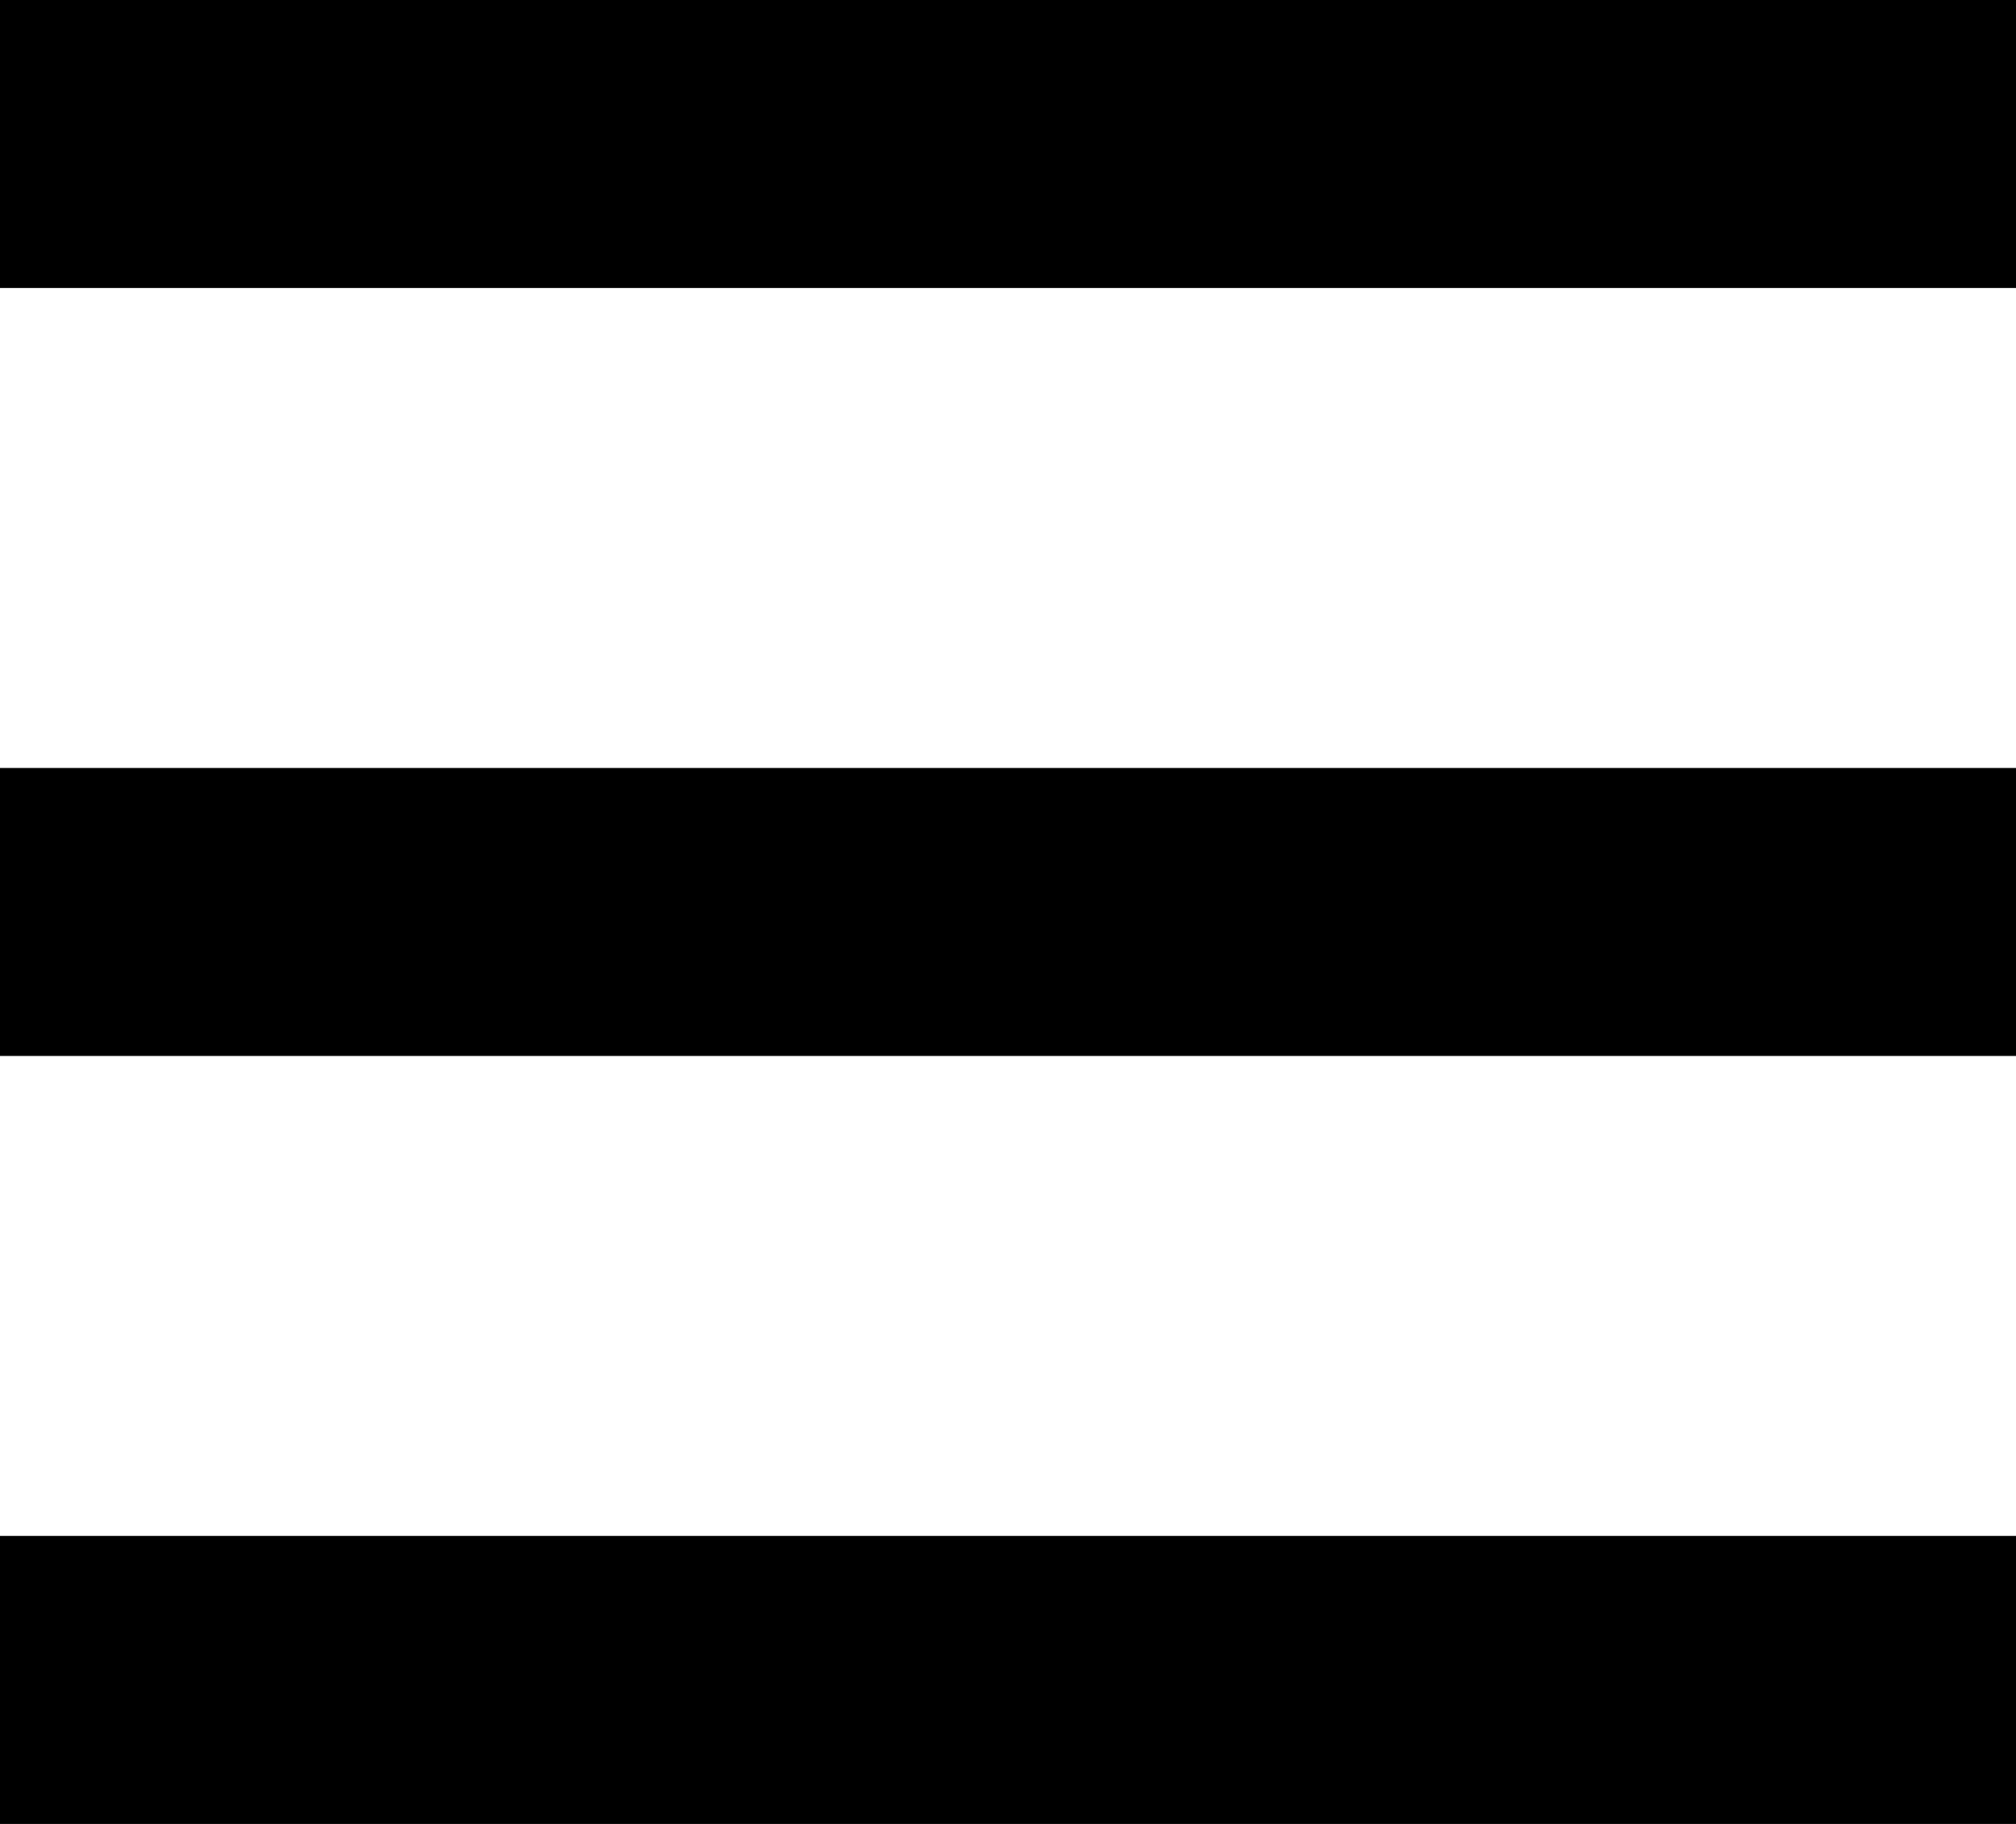
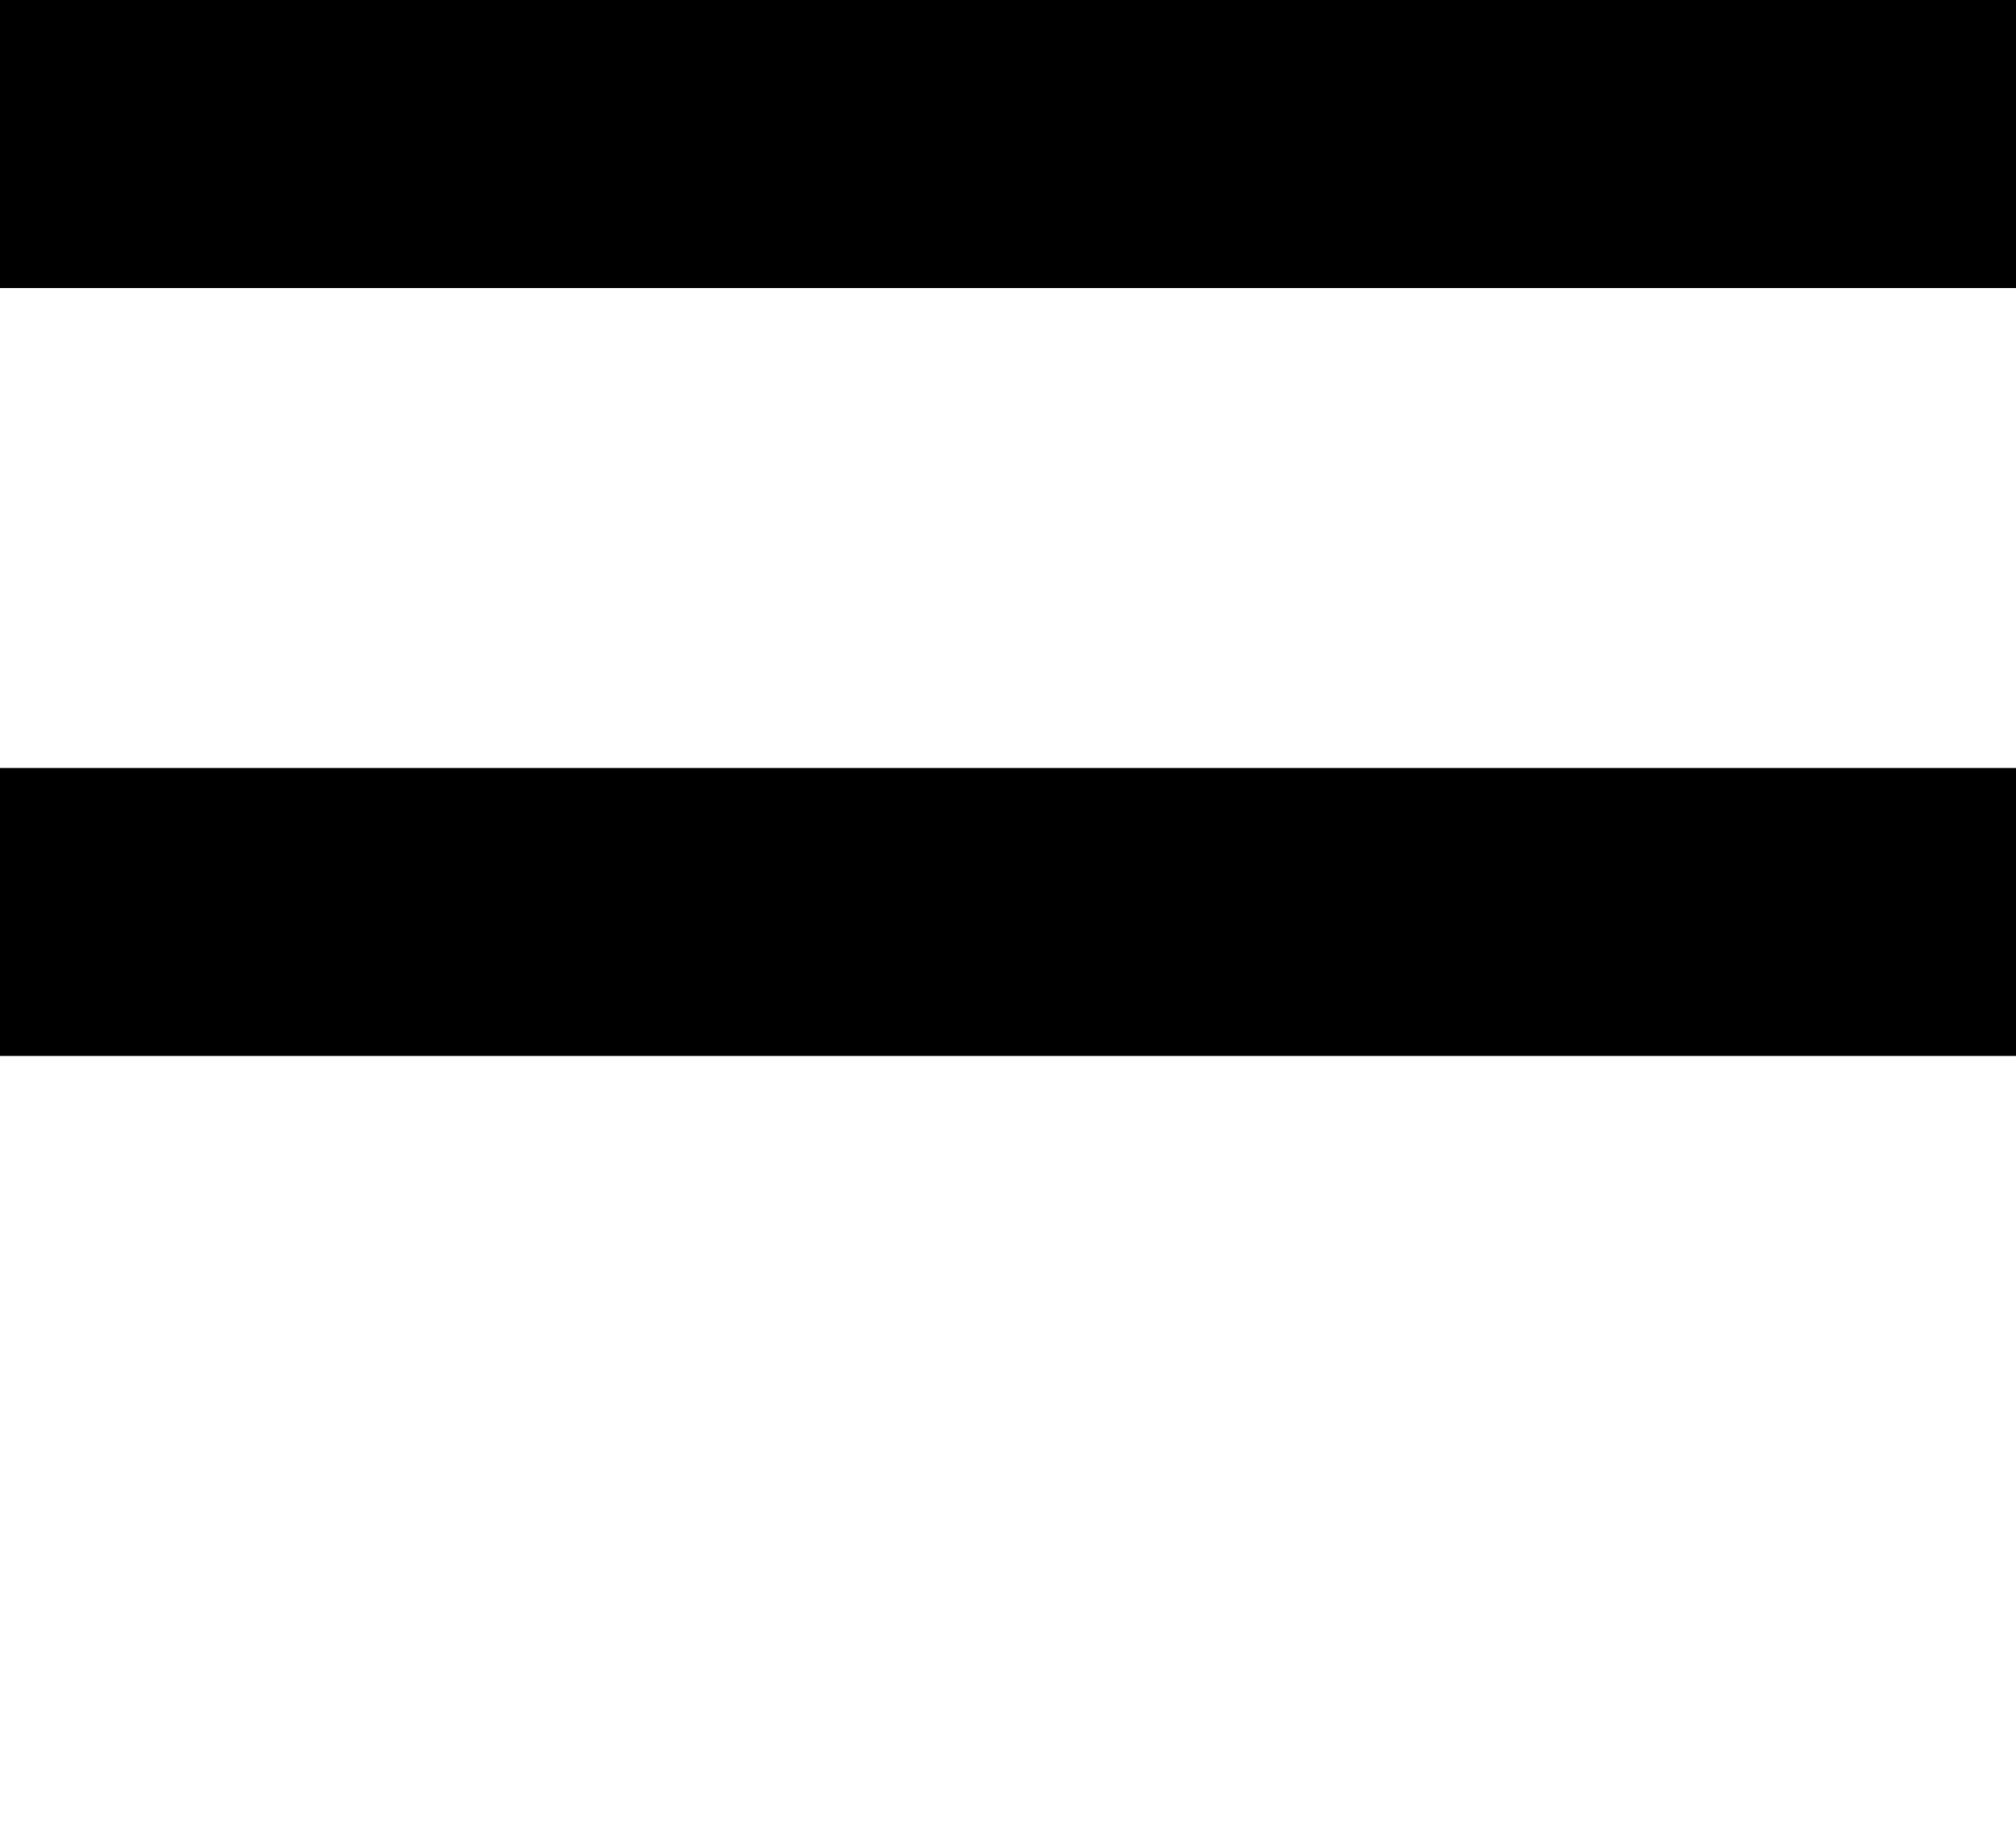
<svg xmlns="http://www.w3.org/2000/svg" width="21" height="19" viewBox="0 0 21 19" fill="none">
  <path d="M0 0H21V3H0V0Z" fill="black" />
  <path d="M0 8H21V11H0V8Z" fill="black" />
-   <path d="M0 16H21V19H0V16Z" fill="black" />
</svg>